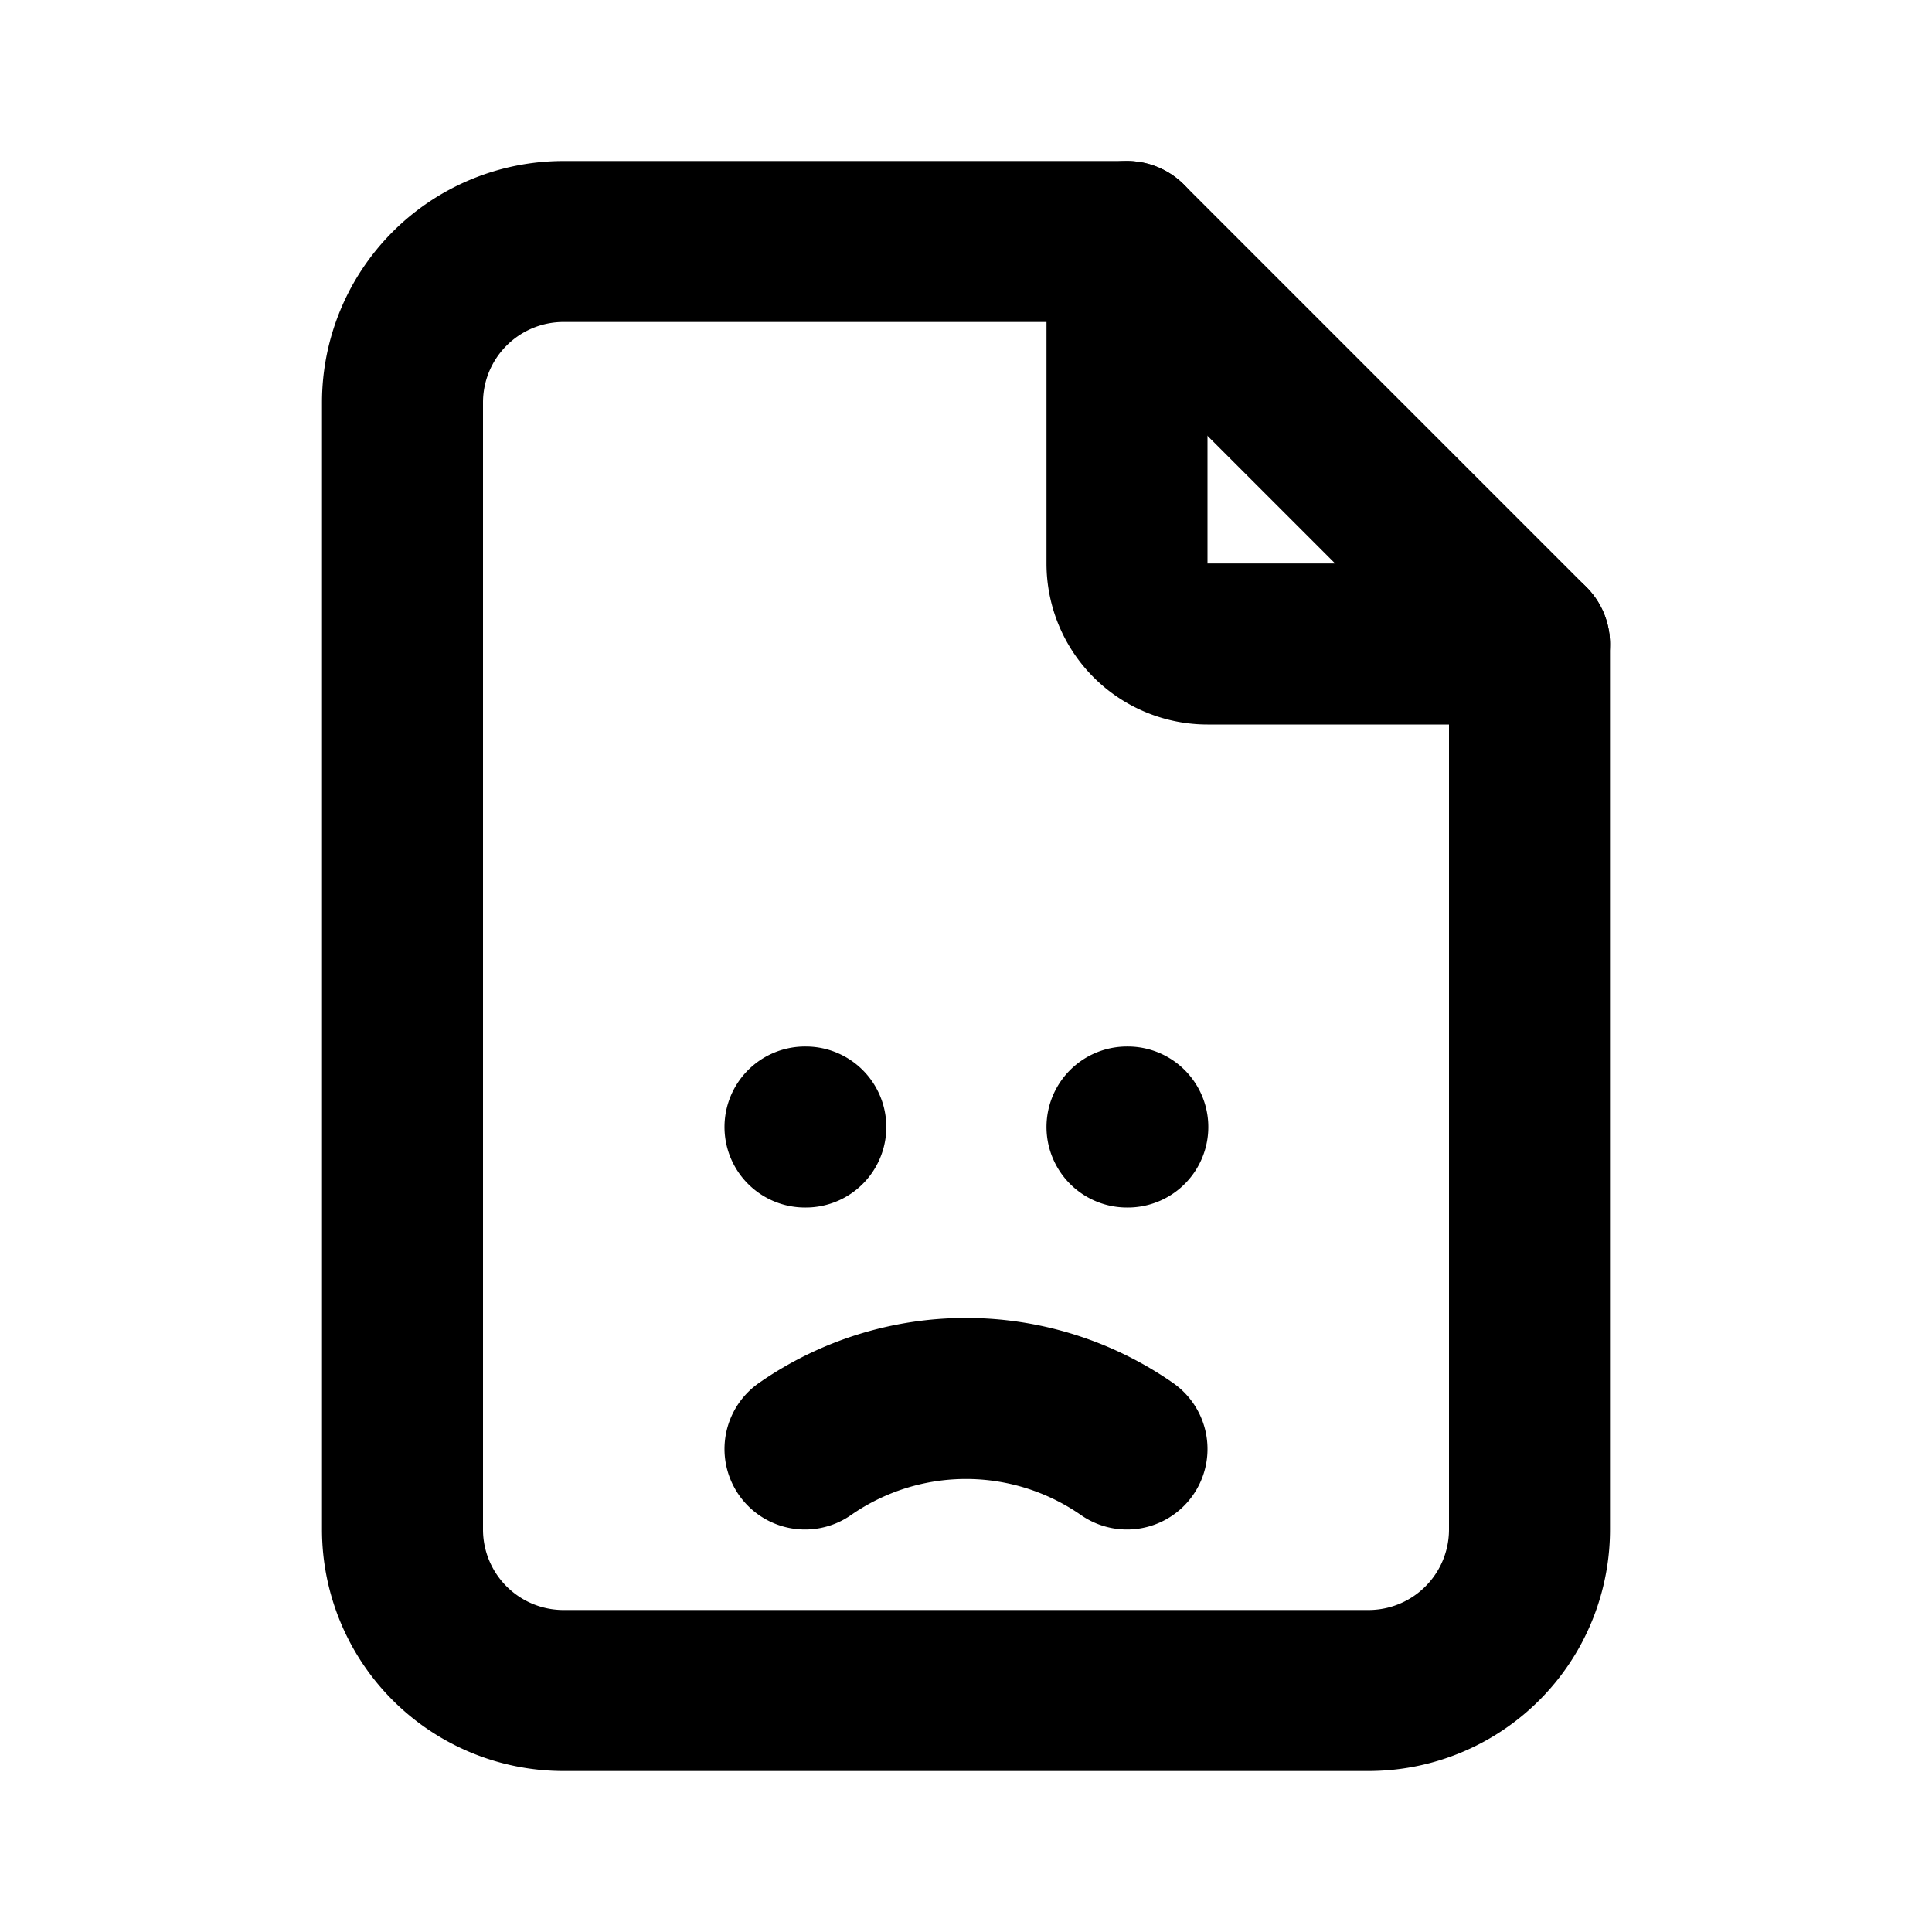
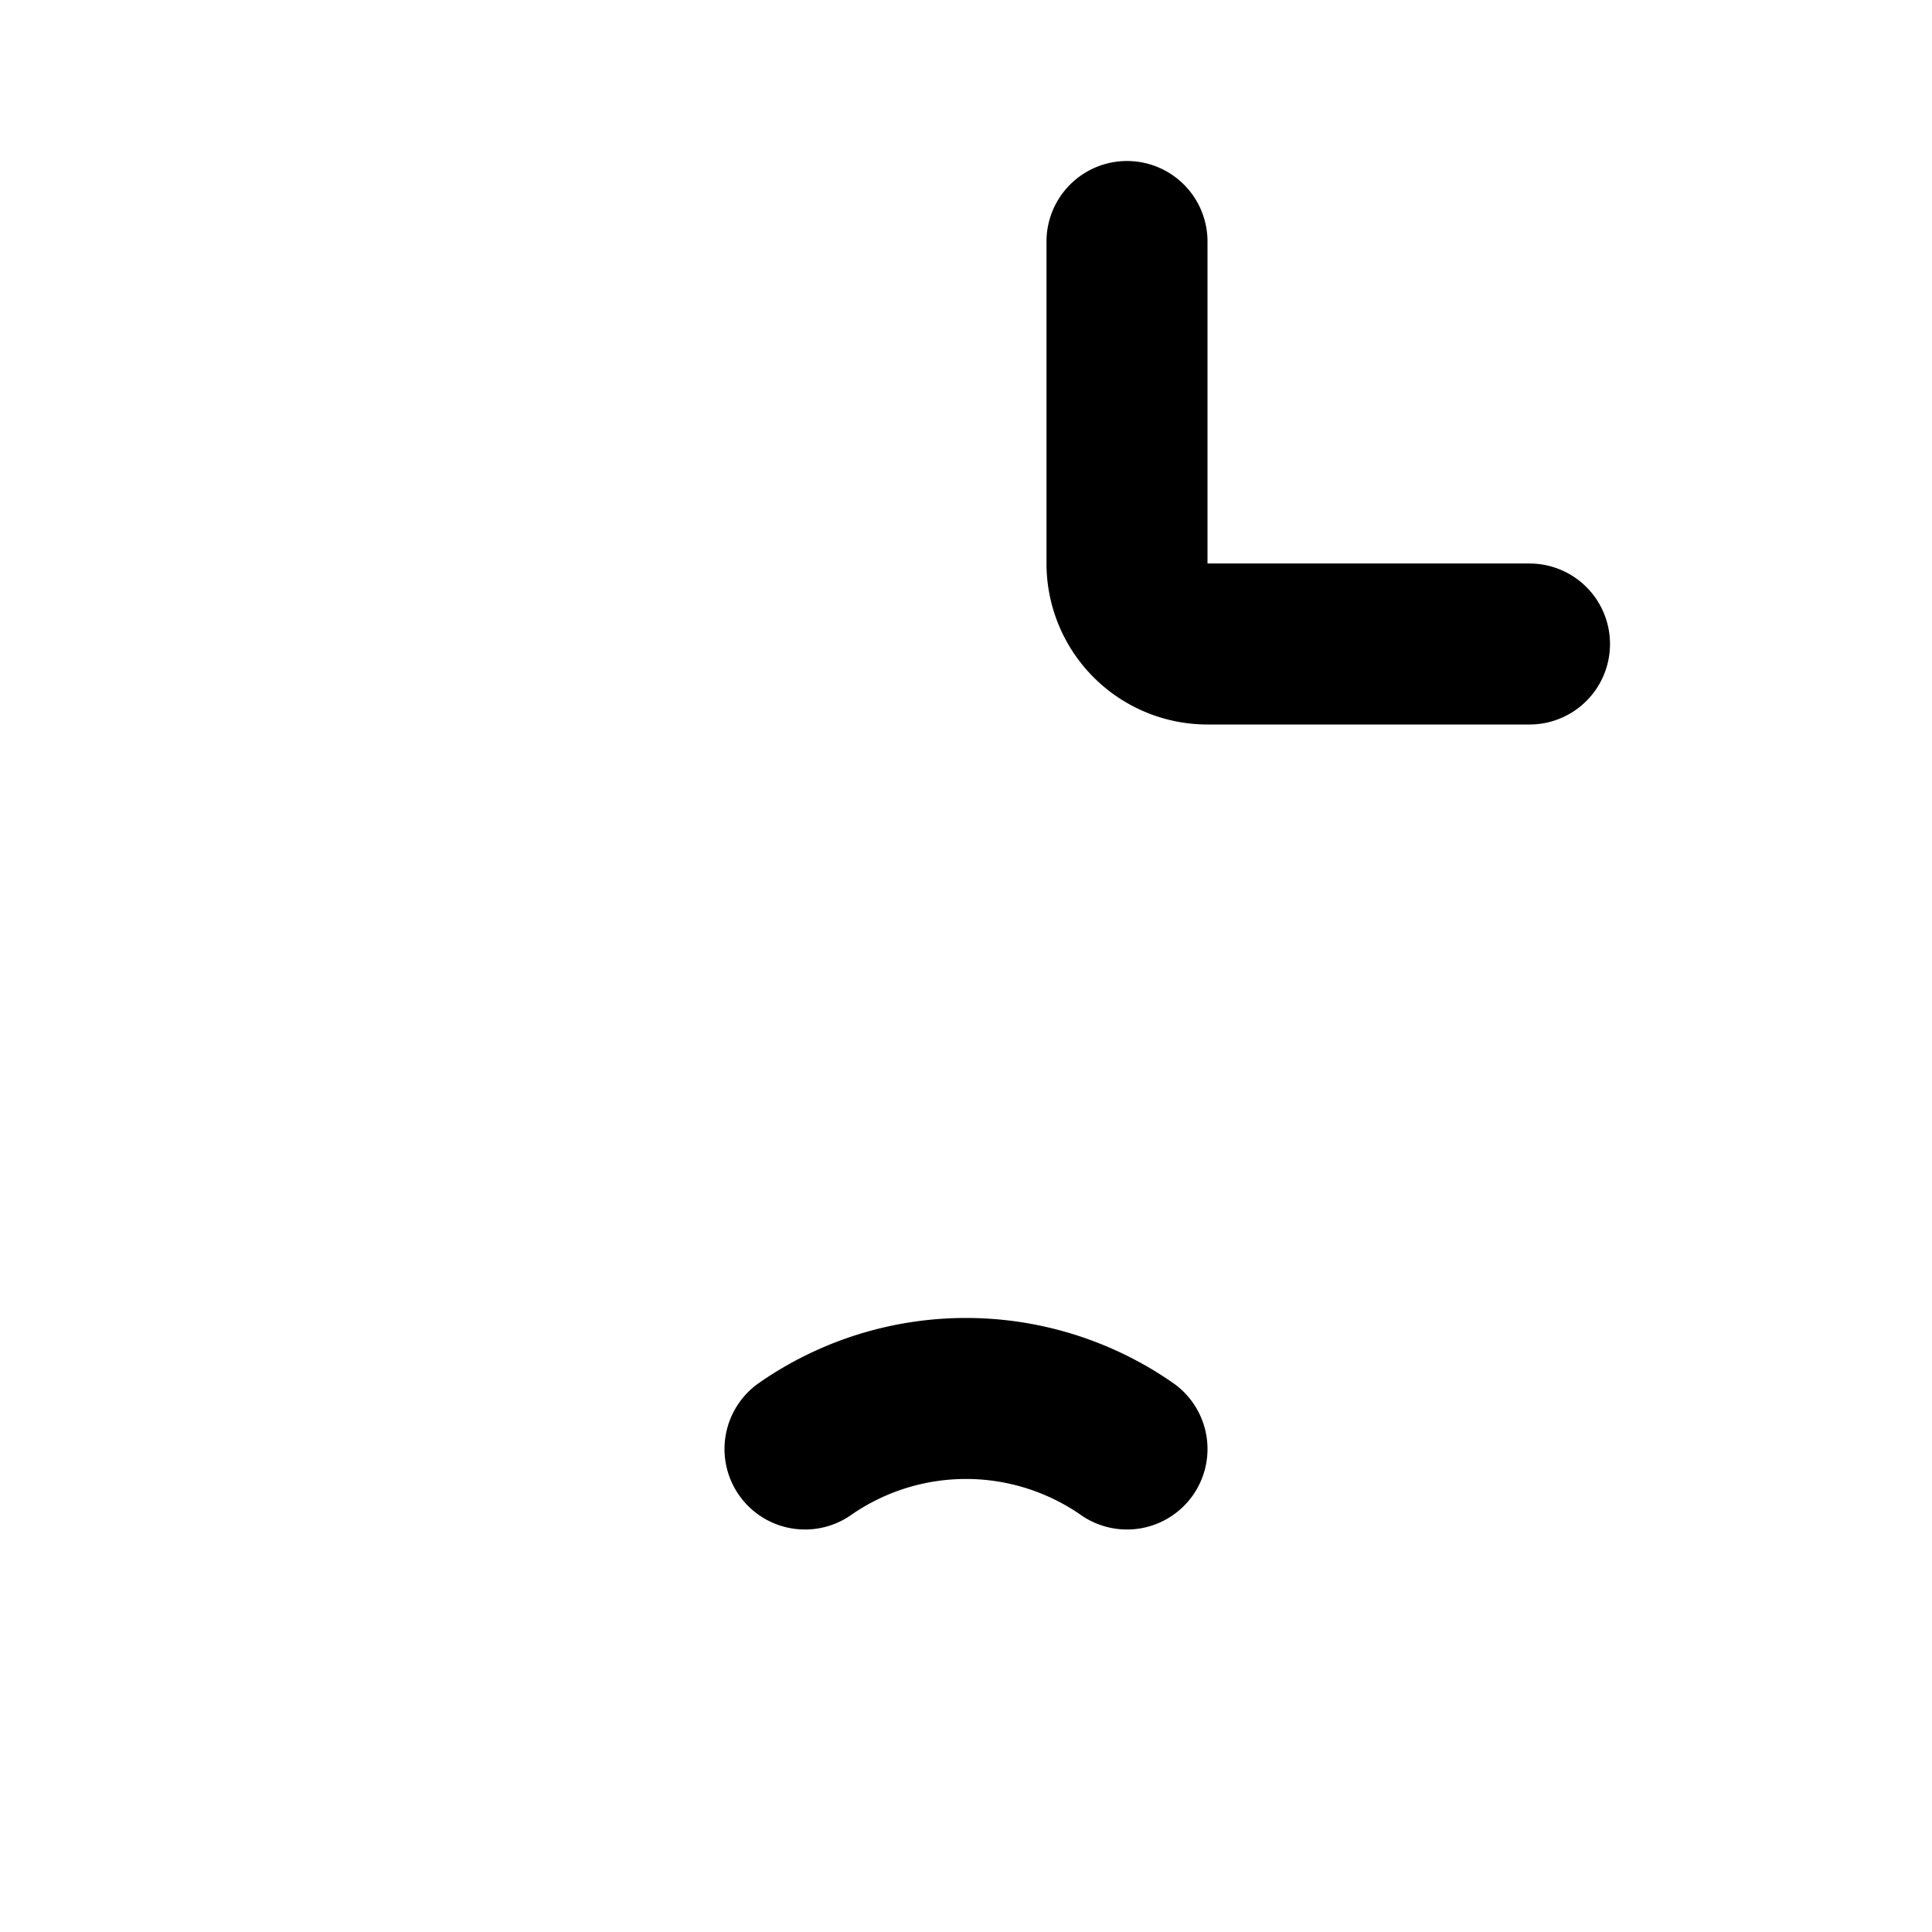
<svg xmlns="http://www.w3.org/2000/svg" width="24" height="24" viewBox="0 0 24 24" fill="none" stroke="currentColor" stroke-width="2" stroke-linecap="round" stroke-linejoin="round">
  <path d="M14 3v4a1 1 0 0 0 1 1h4" />
-   <path d="M17 21h-10a2 2 0 0 1 -2 -2v-14a2 2 0 0 1 2 -2h7l5 5v11a2 2 0 0 1 -2 2m-7 -7h.01m3.99 0h.01" />
  <path d="M10 18a3.5 3.5 0 0 1 4 0" />
</svg>